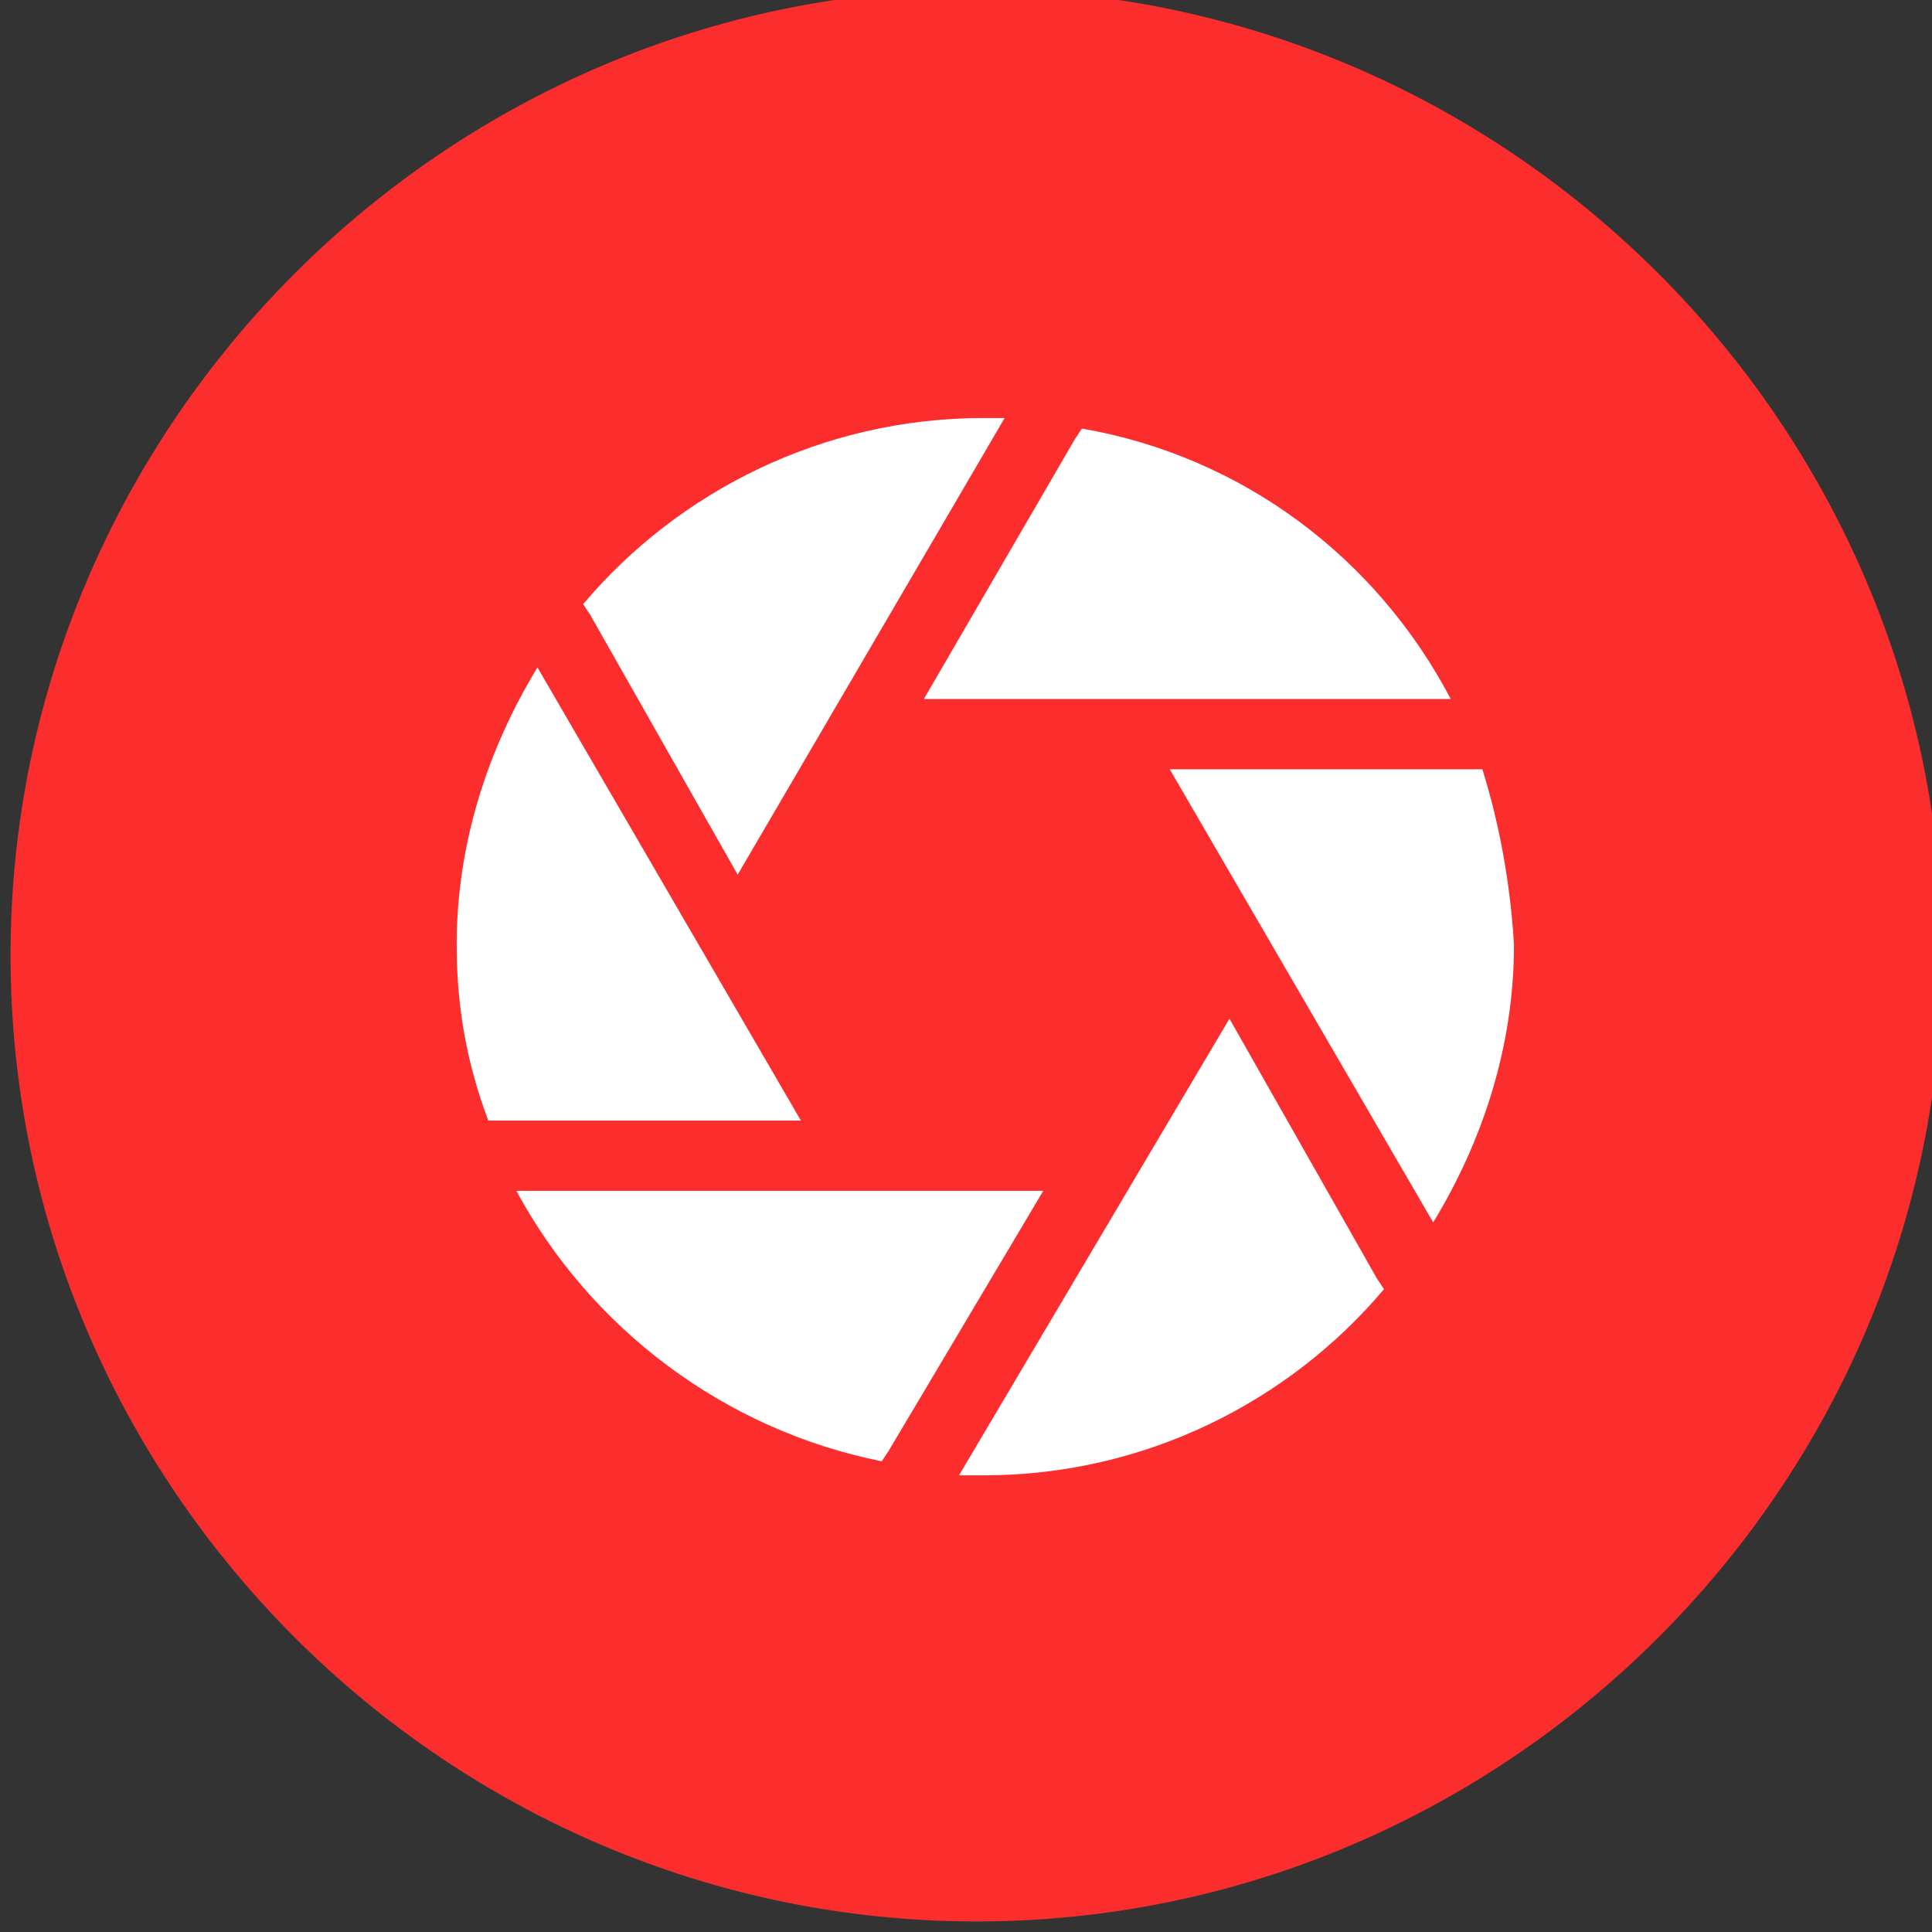
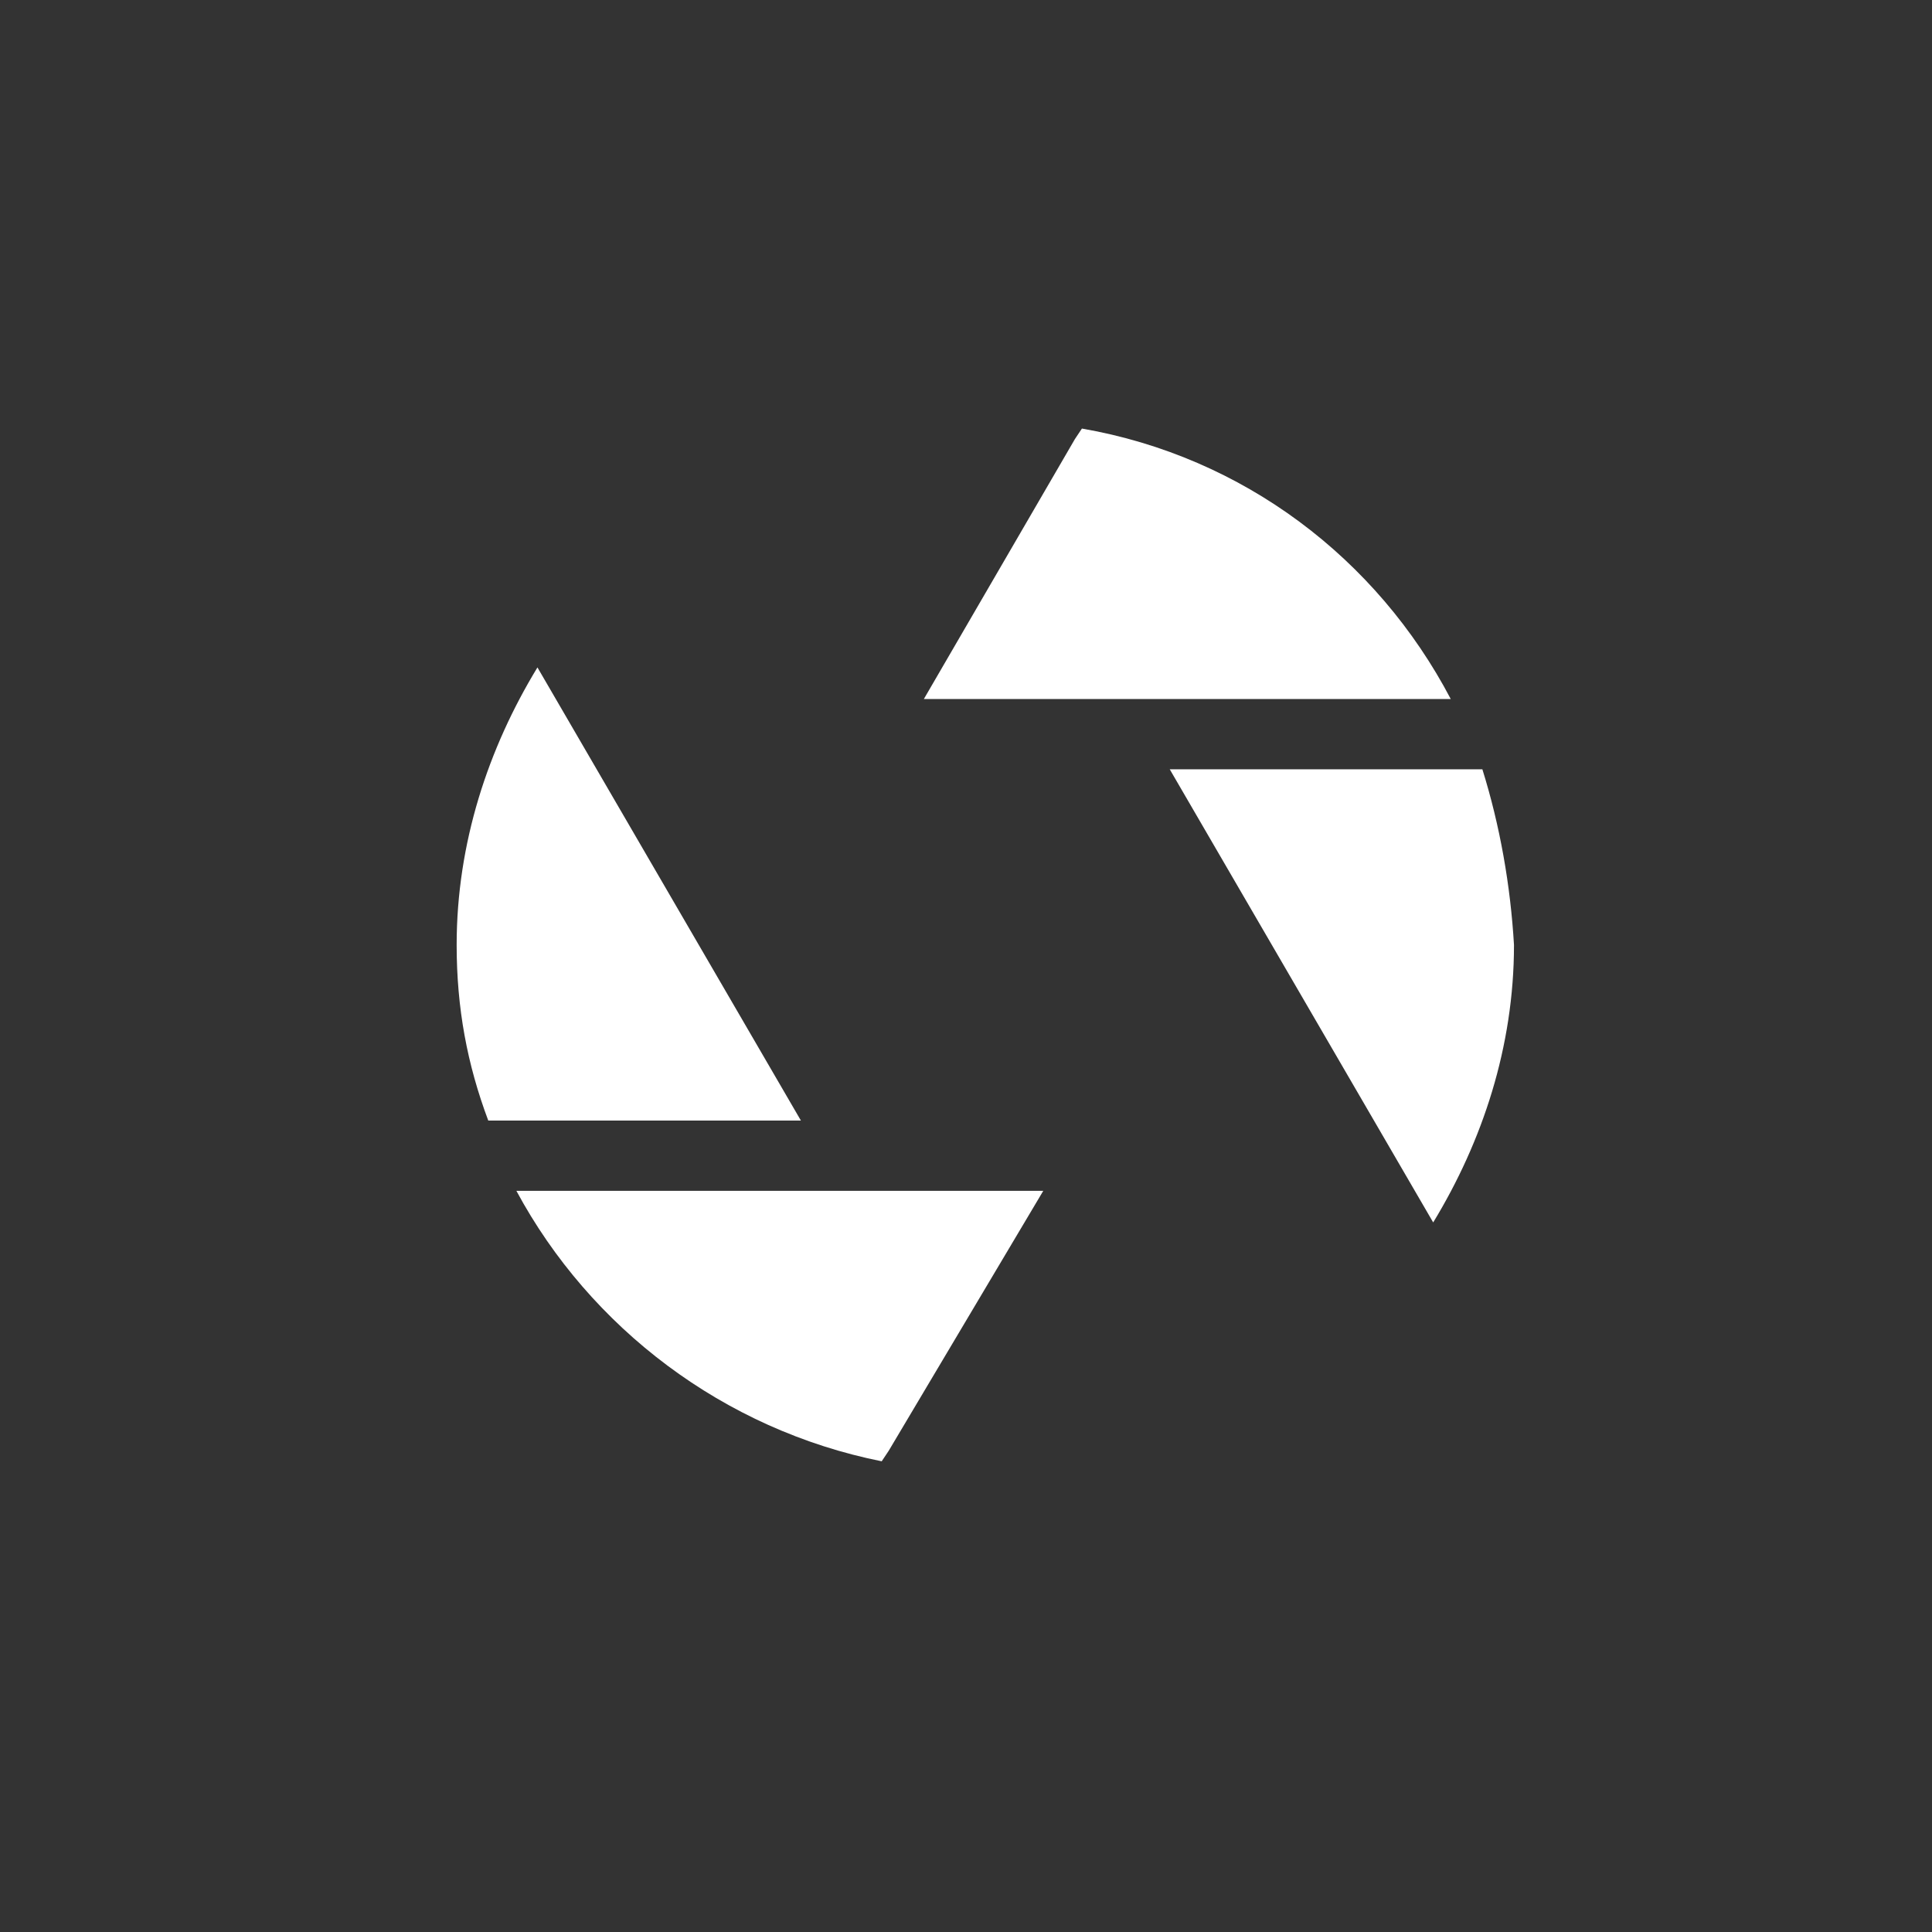
<svg xmlns="http://www.w3.org/2000/svg" version="1.1" id="Слой_1" x="0px" y="0px" viewBox="0 0 55 55" style="enable-background:new 0 0 55 55;" xml:space="preserve">
  <rect x="0" y="0" width="55" height="55" fill="#333333" stroke="none" />
  <style type="text/css"> .st0{fill:#FB2D2D;} .st1{fill:#FFFFFF;} </style>
-   <path class="st0" d="M27.8,54.7L27.8,54.7c-15.1,0-27.5-12.4-27.5-27.5v0c0-15.1,12.4-27.5,27.5-27.5h0c15.1,0,27.5,12.4,27.5,27.5 v0C55.3,42.3,42.9,54.7,27.8,54.7z" />
  <g>
-     <path class="st1" d="M21,24.9l7.6-13c-0.2,0-0.4,0-0.6,0c-4.6,0-8.7,2.1-11.4,5.3l0.2,0.3L21,24.9z" />
    <path class="st1" d="M41.3,19.9c-2.1-4-5.9-6.9-10.5-7.7l-0.2,0.3l-4.3,7.4H41.3z" />
    <path class="st1" d="M42.2,21.9h-0.6h-1.9h-6.4l7.5,12.9c1.4-2.3,2.3-5,2.3-7.9C43,25.2,42.7,23.5,42.2,21.9z" />
-     <path class="st1" d="M35,29l-7.7,13c0.2,0,0.5,0,0.7,0c4.6,0,8.7-2.1,11.4-5.3l-0.2-0.3L35,29z" />
    <path class="st1" d="M14.7,33.9c2.1,3.9,5.9,6.8,10.4,7.7l0.2-0.3l4.4-7.4H14.7z" />
    <path class="st1" d="M22.8,31.9L15.3,19c-1.4,2.3-2.3,5-2.3,7.9c0,1.8,0.3,3.4,0.9,5h0.3H16H22.8z" />
  </g>
</svg>